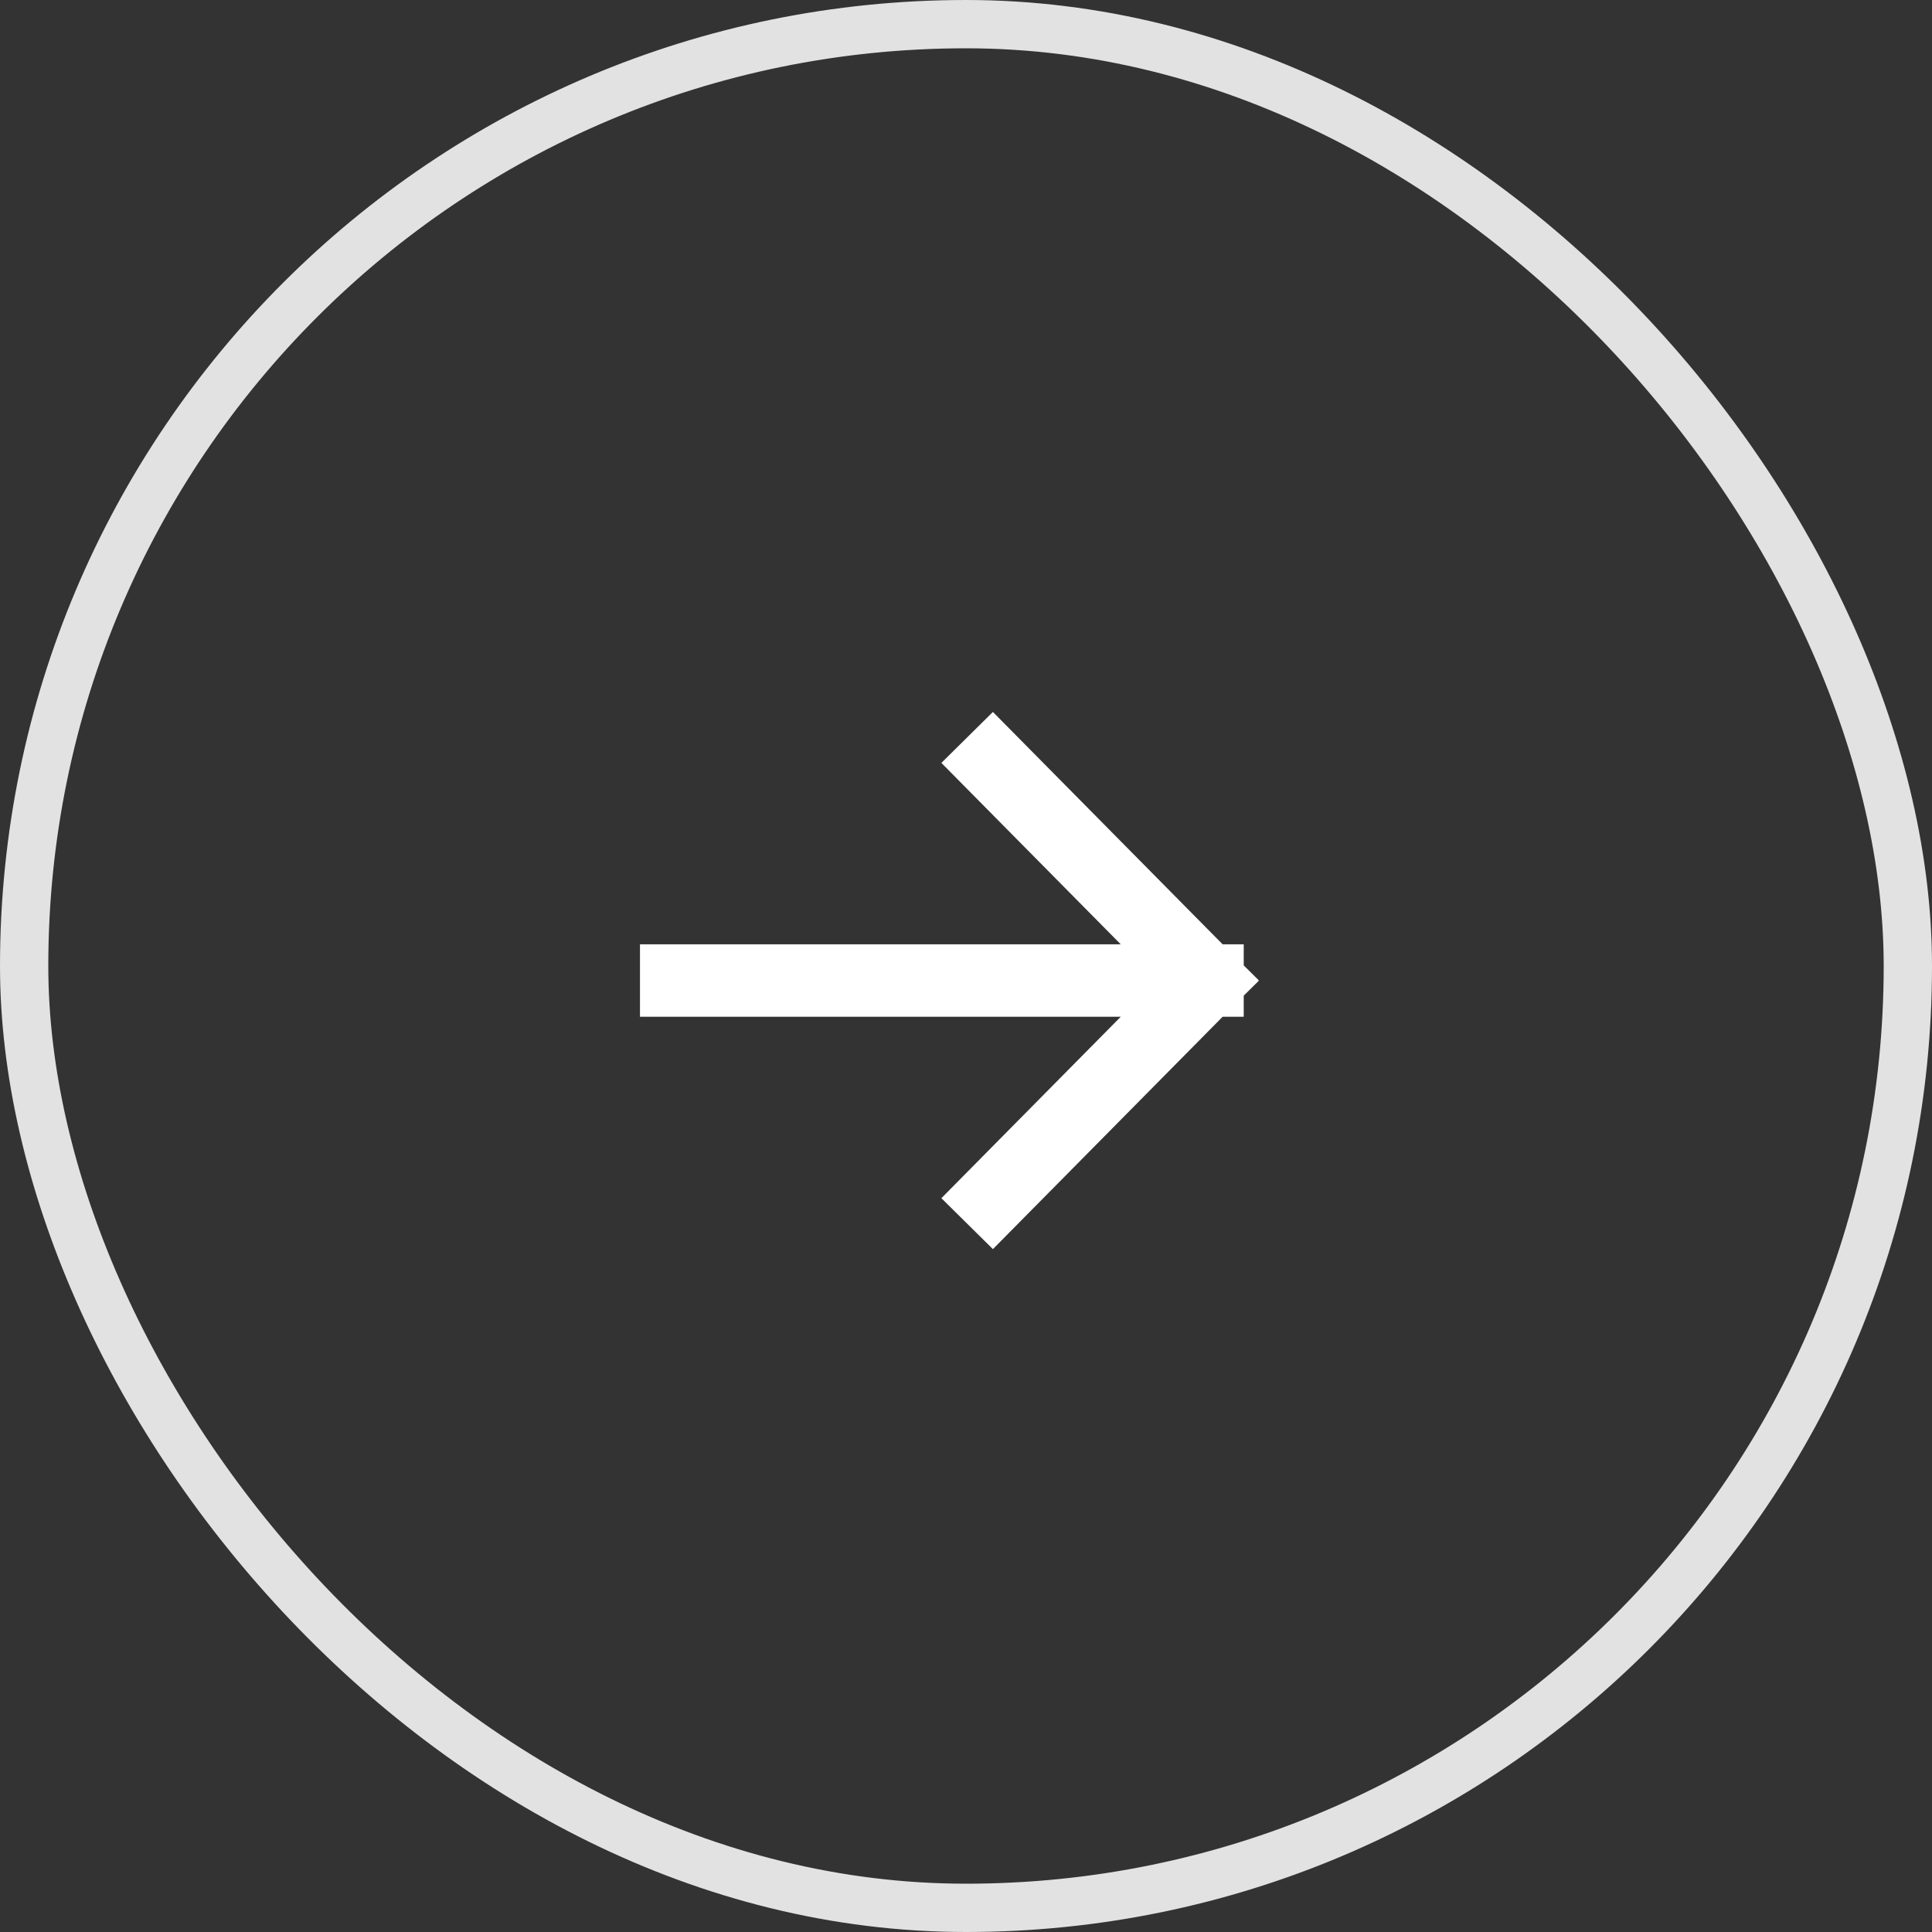
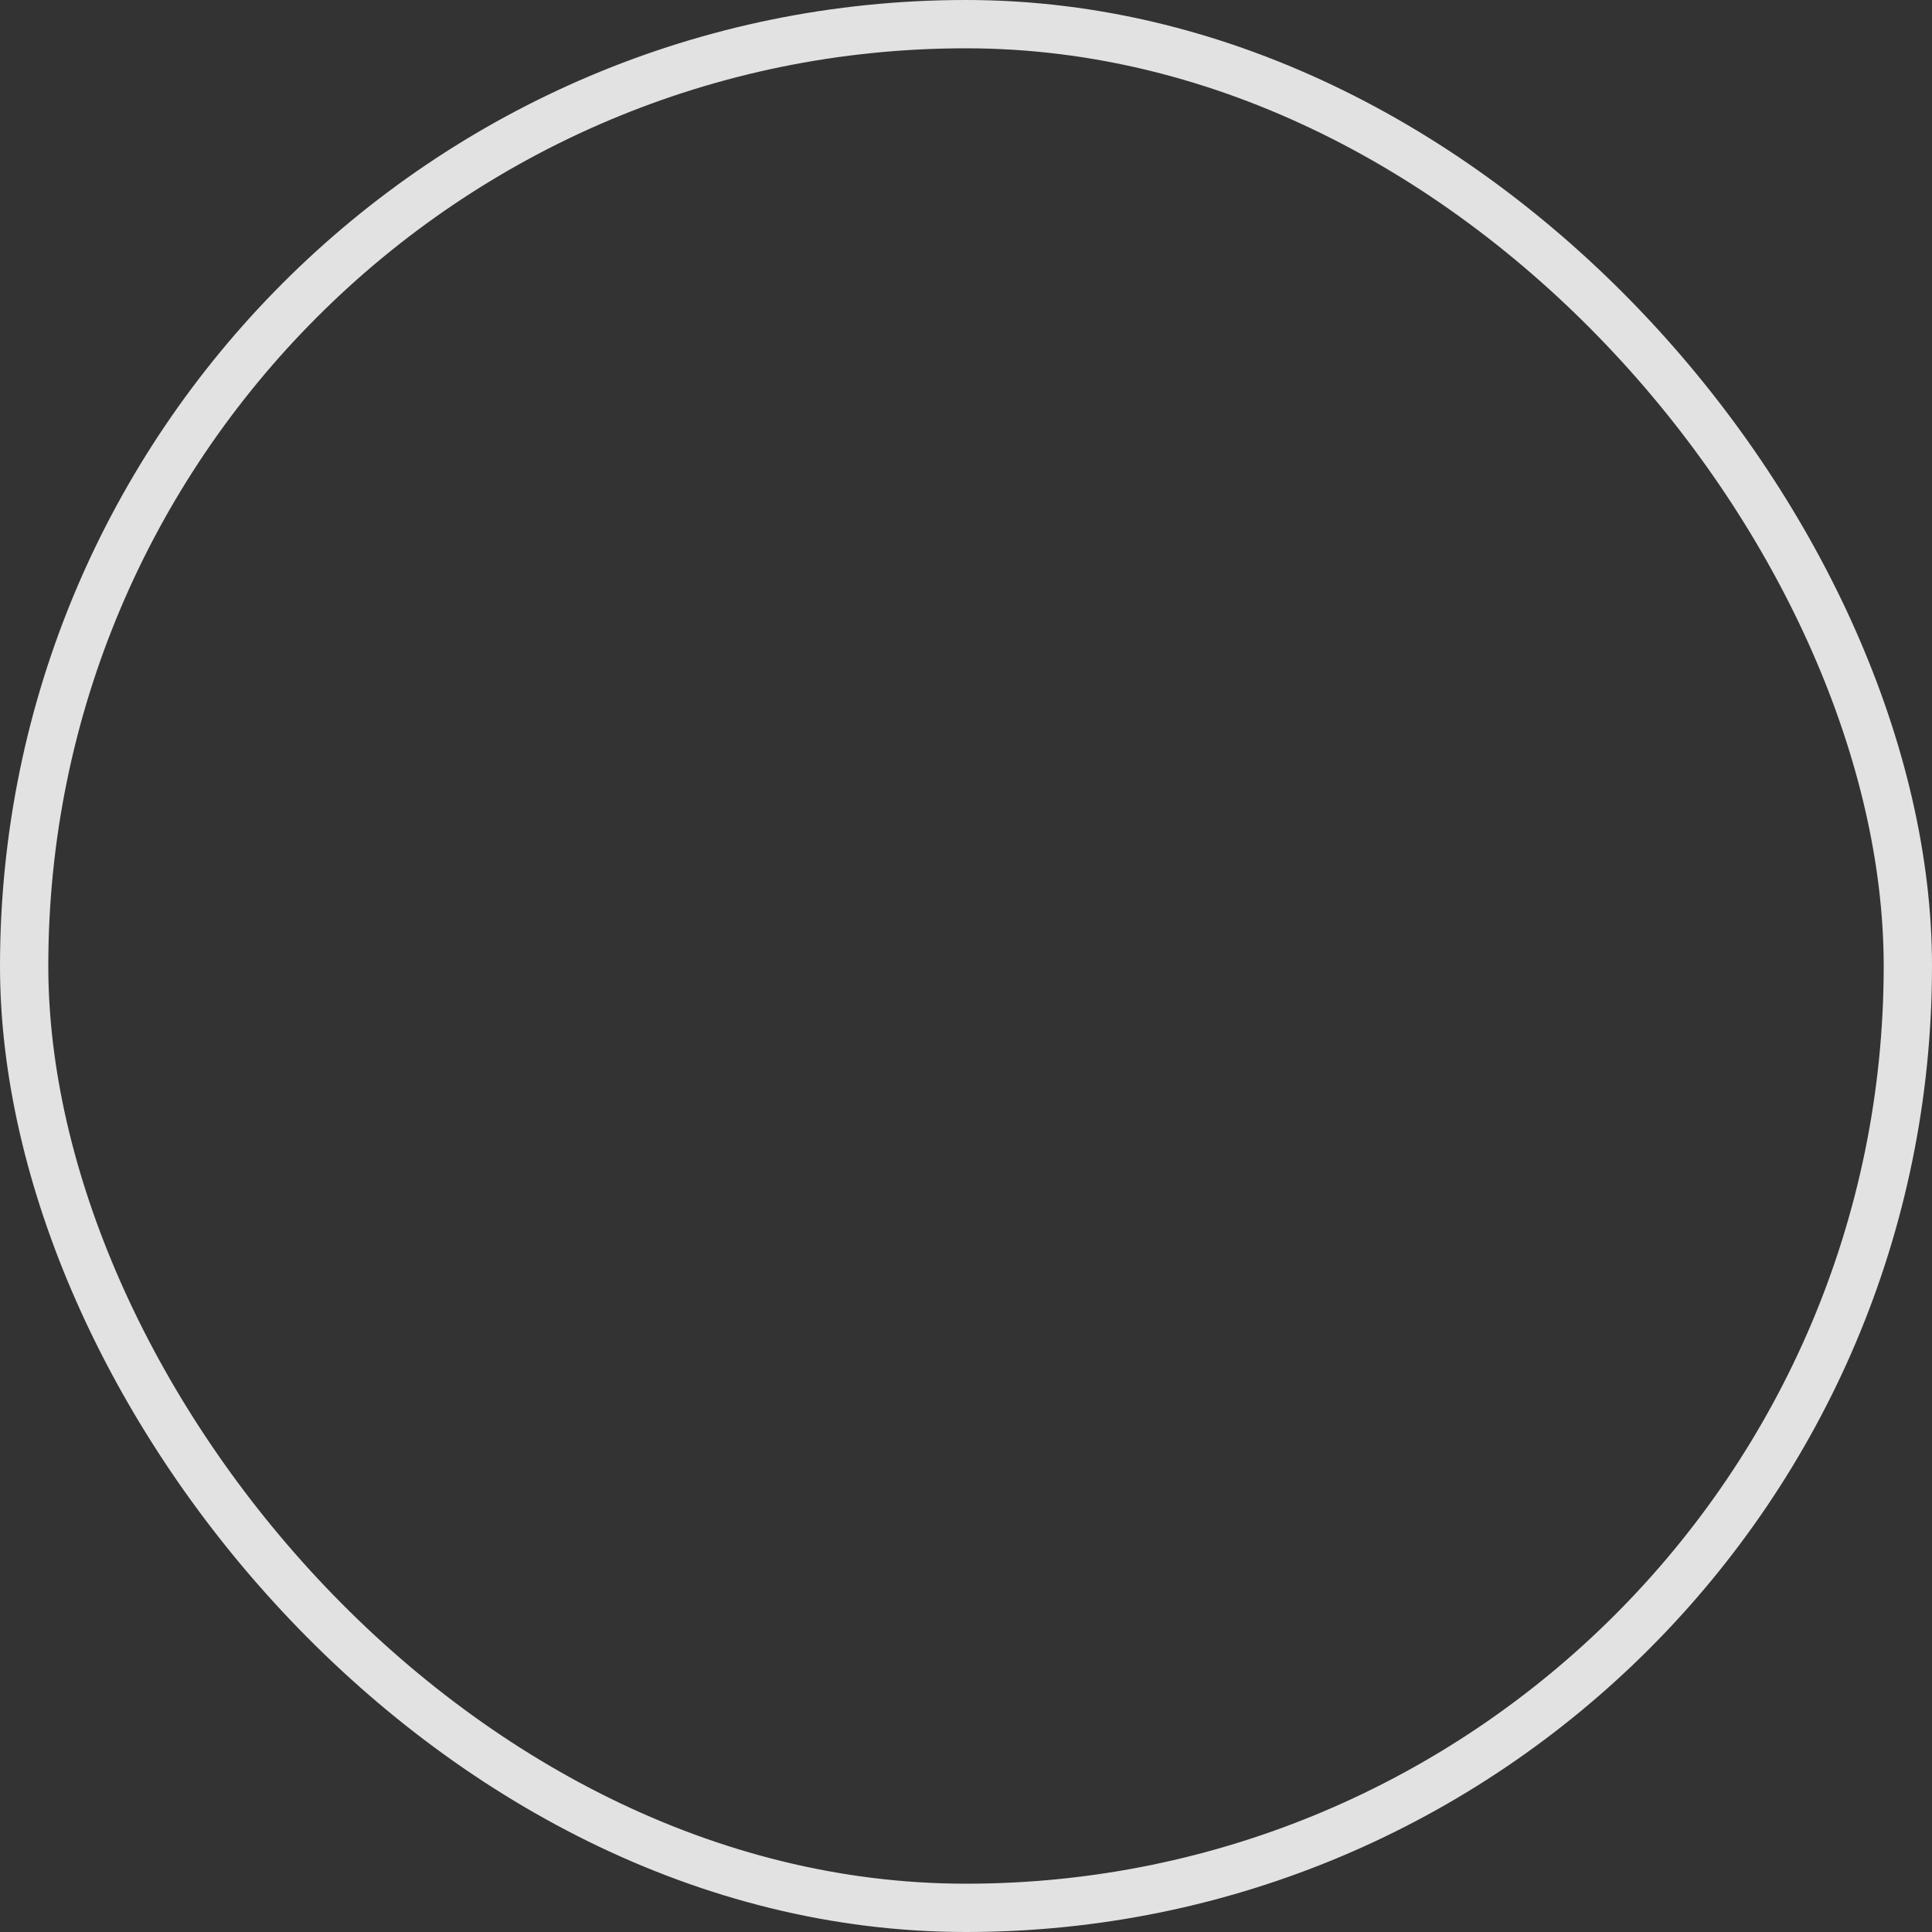
<svg xmlns="http://www.w3.org/2000/svg" width="40" height="40" viewBox="0 0 40 40" fill="none">
  <rect x="0" y="0" width="40" height="40" fill="#333333" stroke="none" />
-   <path d="M14 20.301H25M25 20.301L20.551 15.801M25 20.301L20.551 24.801" stroke="white" stroke-width="1.5" stroke-linecap="square" />
  <rect x="0.5" y="0.5" width="39" height="39" rx="19.5" stroke="#E2E2E2" />
</svg>